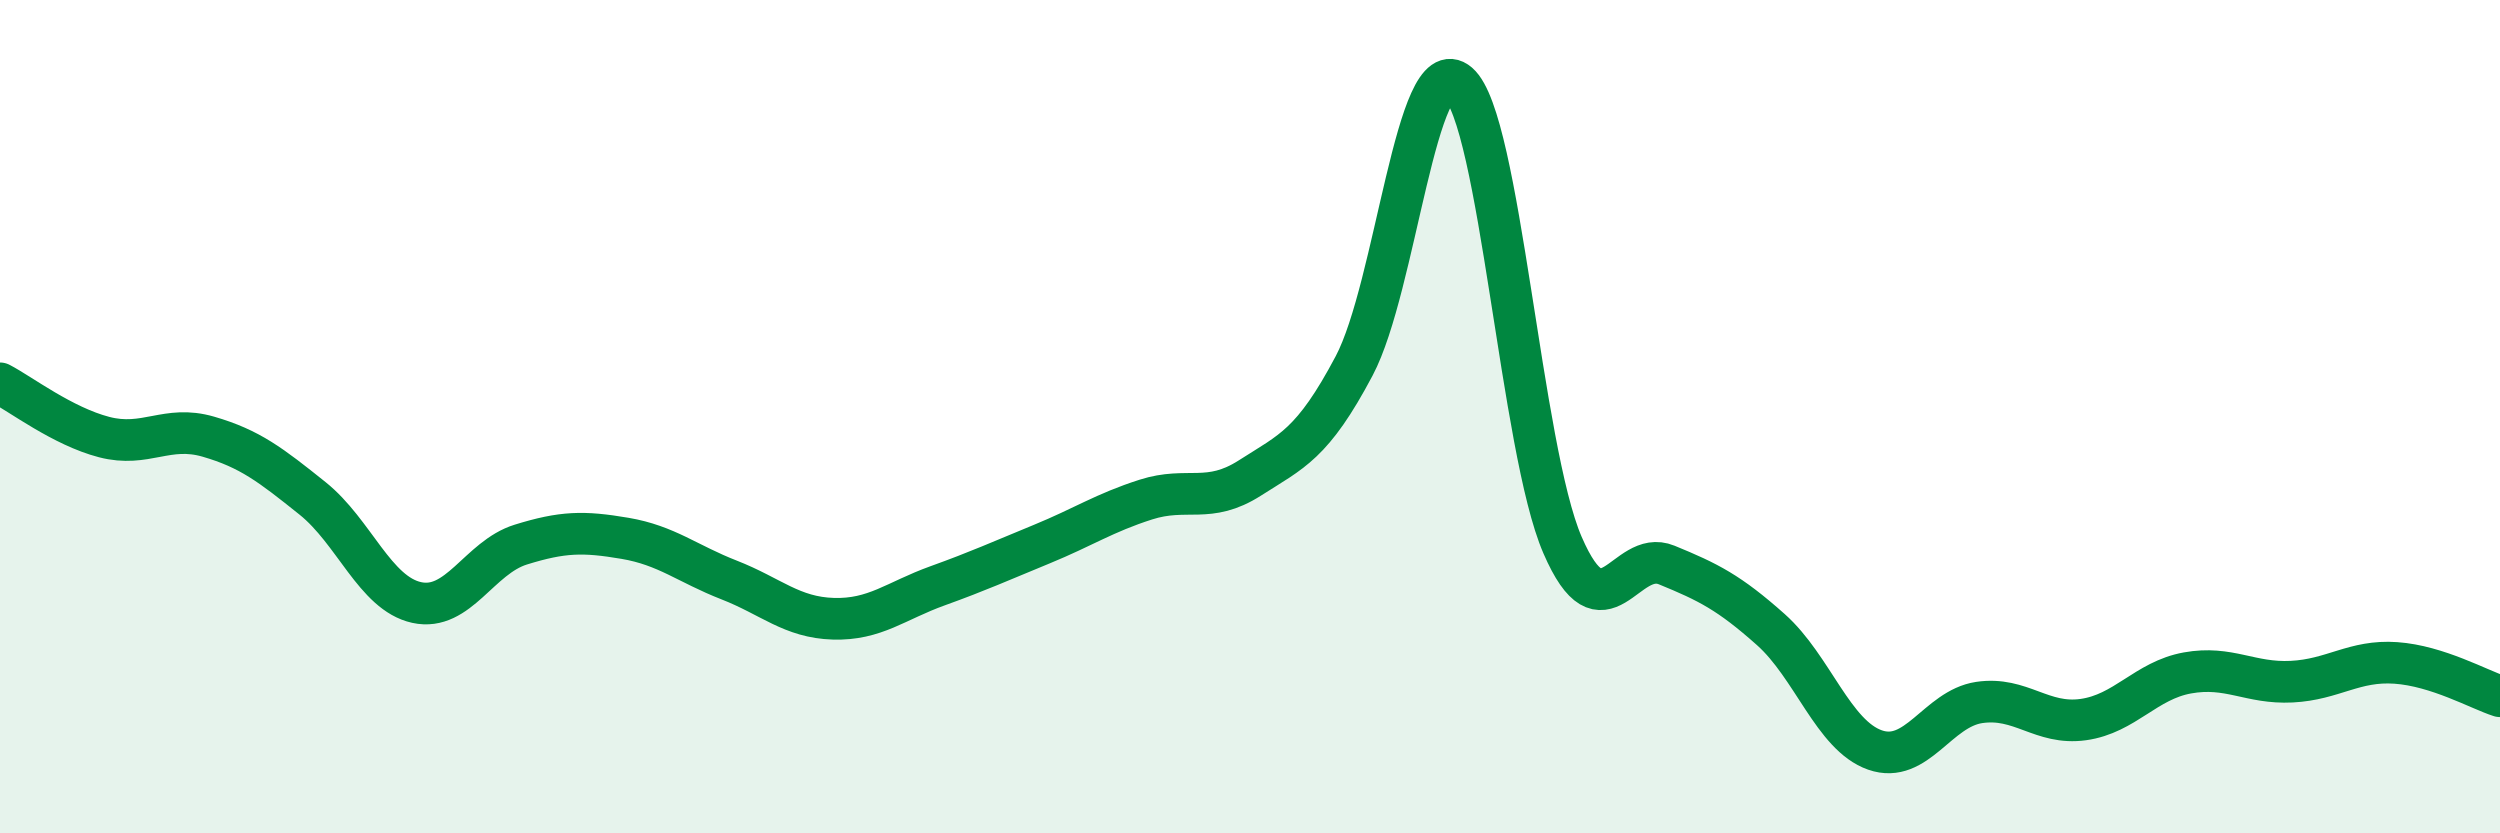
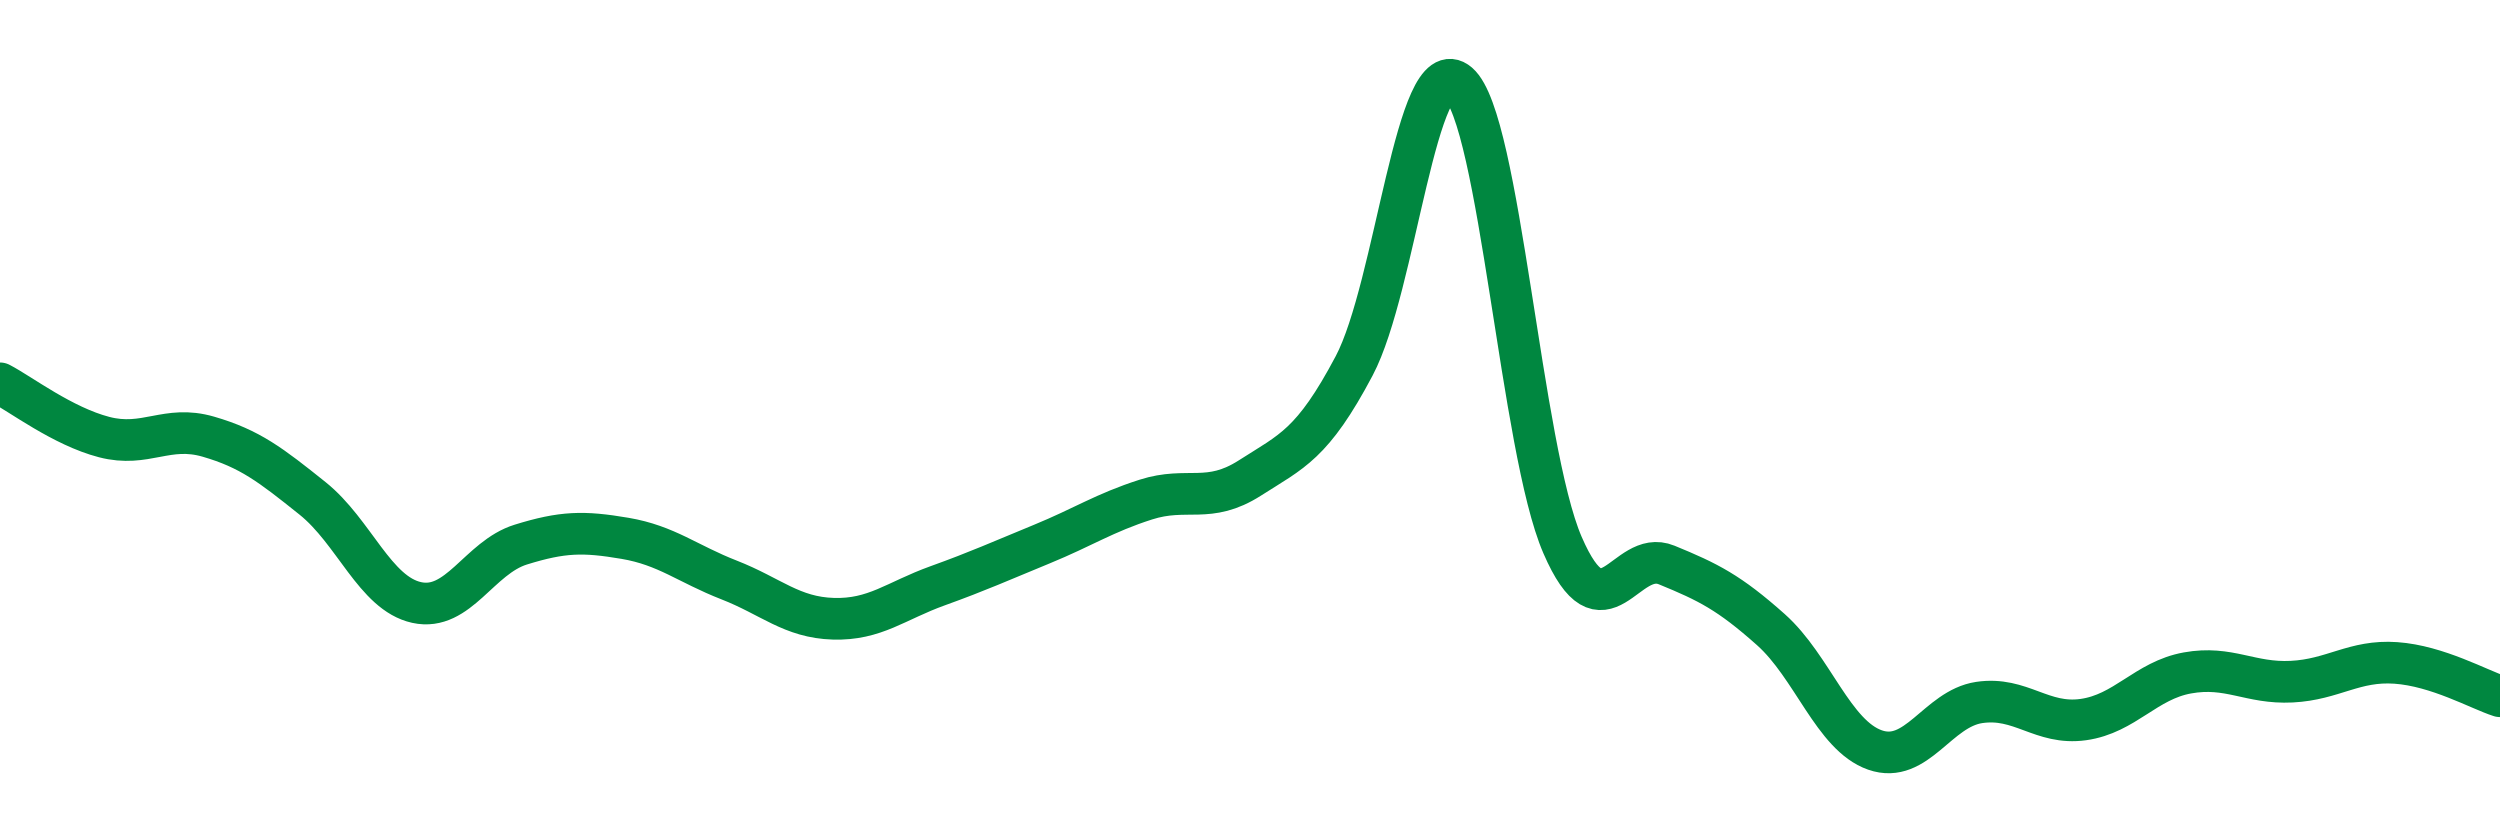
<svg xmlns="http://www.w3.org/2000/svg" width="60" height="20" viewBox="0 0 60 20">
-   <path d="M 0,9.2 C 0.5,9.46 1.5,10.23 2.5,10.49 C 3.5,10.75 4,10.19 5,10.48 C 6,10.77 6.5,11.16 7.5,11.96 C 8.5,12.76 9,14.24 10,14.46 C 11,14.68 11.5,13.38 12.5,13.07 C 13.5,12.76 14,12.75 15,12.92 C 16,13.09 16.5,13.53 17.5,13.92 C 18.5,14.31 19,14.82 20,14.85 C 21,14.88 21.5,14.42 22.5,14.06 C 23.5,13.7 24,13.47 25,13.06 C 26,12.65 26.5,12.31 27.5,11.99 C 28.5,11.67 29,12.11 30,11.47 C 31,10.83 31.5,10.67 32.5,8.78 C 33.5,6.89 34,1.14 35,2 C 36,2.86 36.5,10.77 37.5,13.08 C 38.5,15.39 39,13.15 40,13.56 C 41,13.97 41.5,14.22 42.5,15.11 C 43.5,16 44,17.65 45,18 C 46,18.35 46.5,17.01 47.5,16.86 C 48.5,16.71 49,17.41 50,17.27 C 51,17.13 51.5,16.33 52.5,16.15 C 53.5,15.97 54,16.41 55,16.36 C 56,16.31 56.5,15.84 57.5,15.91 C 58.5,15.98 59.5,16.55 60,16.71L60 20L0 20Z" fill="#008740" opacity="0.1" stroke-linecap="round" stroke-linejoin="round" />
  <path d="M 0,9.2 C 0.5,9.46 1.5,10.23 2.5,10.49 C 3.5,10.75 4,10.19 5,10.48 C 6,10.77 6.5,11.16 7.5,11.96 C 8.5,12.76 9,14.24 10,14.46 C 11,14.68 11.5,13.38 12.5,13.07 C 13.5,12.76 14,12.75 15,12.92 C 16,13.09 16.5,13.53 17.5,13.92 C 18.5,14.31 19,14.82 20,14.85 C 21,14.88 21.5,14.42 22.5,14.06 C 23.5,13.7 24,13.47 25,13.06 C 26,12.65 26.5,12.31 27.5,11.99 C 28.5,11.67 29,12.11 30,11.47 C 31,10.83 31.5,10.67 32.5,8.78 C 33.5,6.89 34,1.14 35,2 C 36,2.86 36.5,10.77 37.5,13.08 C 38.5,15.39 39,13.15 40,13.56 C 41,13.97 41.5,14.22 42.5,15.11 C 43.5,16 44,17.65 45,18 C 46,18.35 46.5,17.01 47.5,16.86 C 48.5,16.71 49,17.41 50,17.27 C 51,17.13 51.5,16.33 52.5,16.15 C 53.5,15.97 54,16.41 55,16.36 C 56,16.31 56.5,15.84 57.5,15.91 C 58.5,15.98 59.5,16.55 60,16.71" stroke="#008740" stroke-width="1" fill="none" stroke-linecap="round" stroke-linejoin="round" />
</svg>